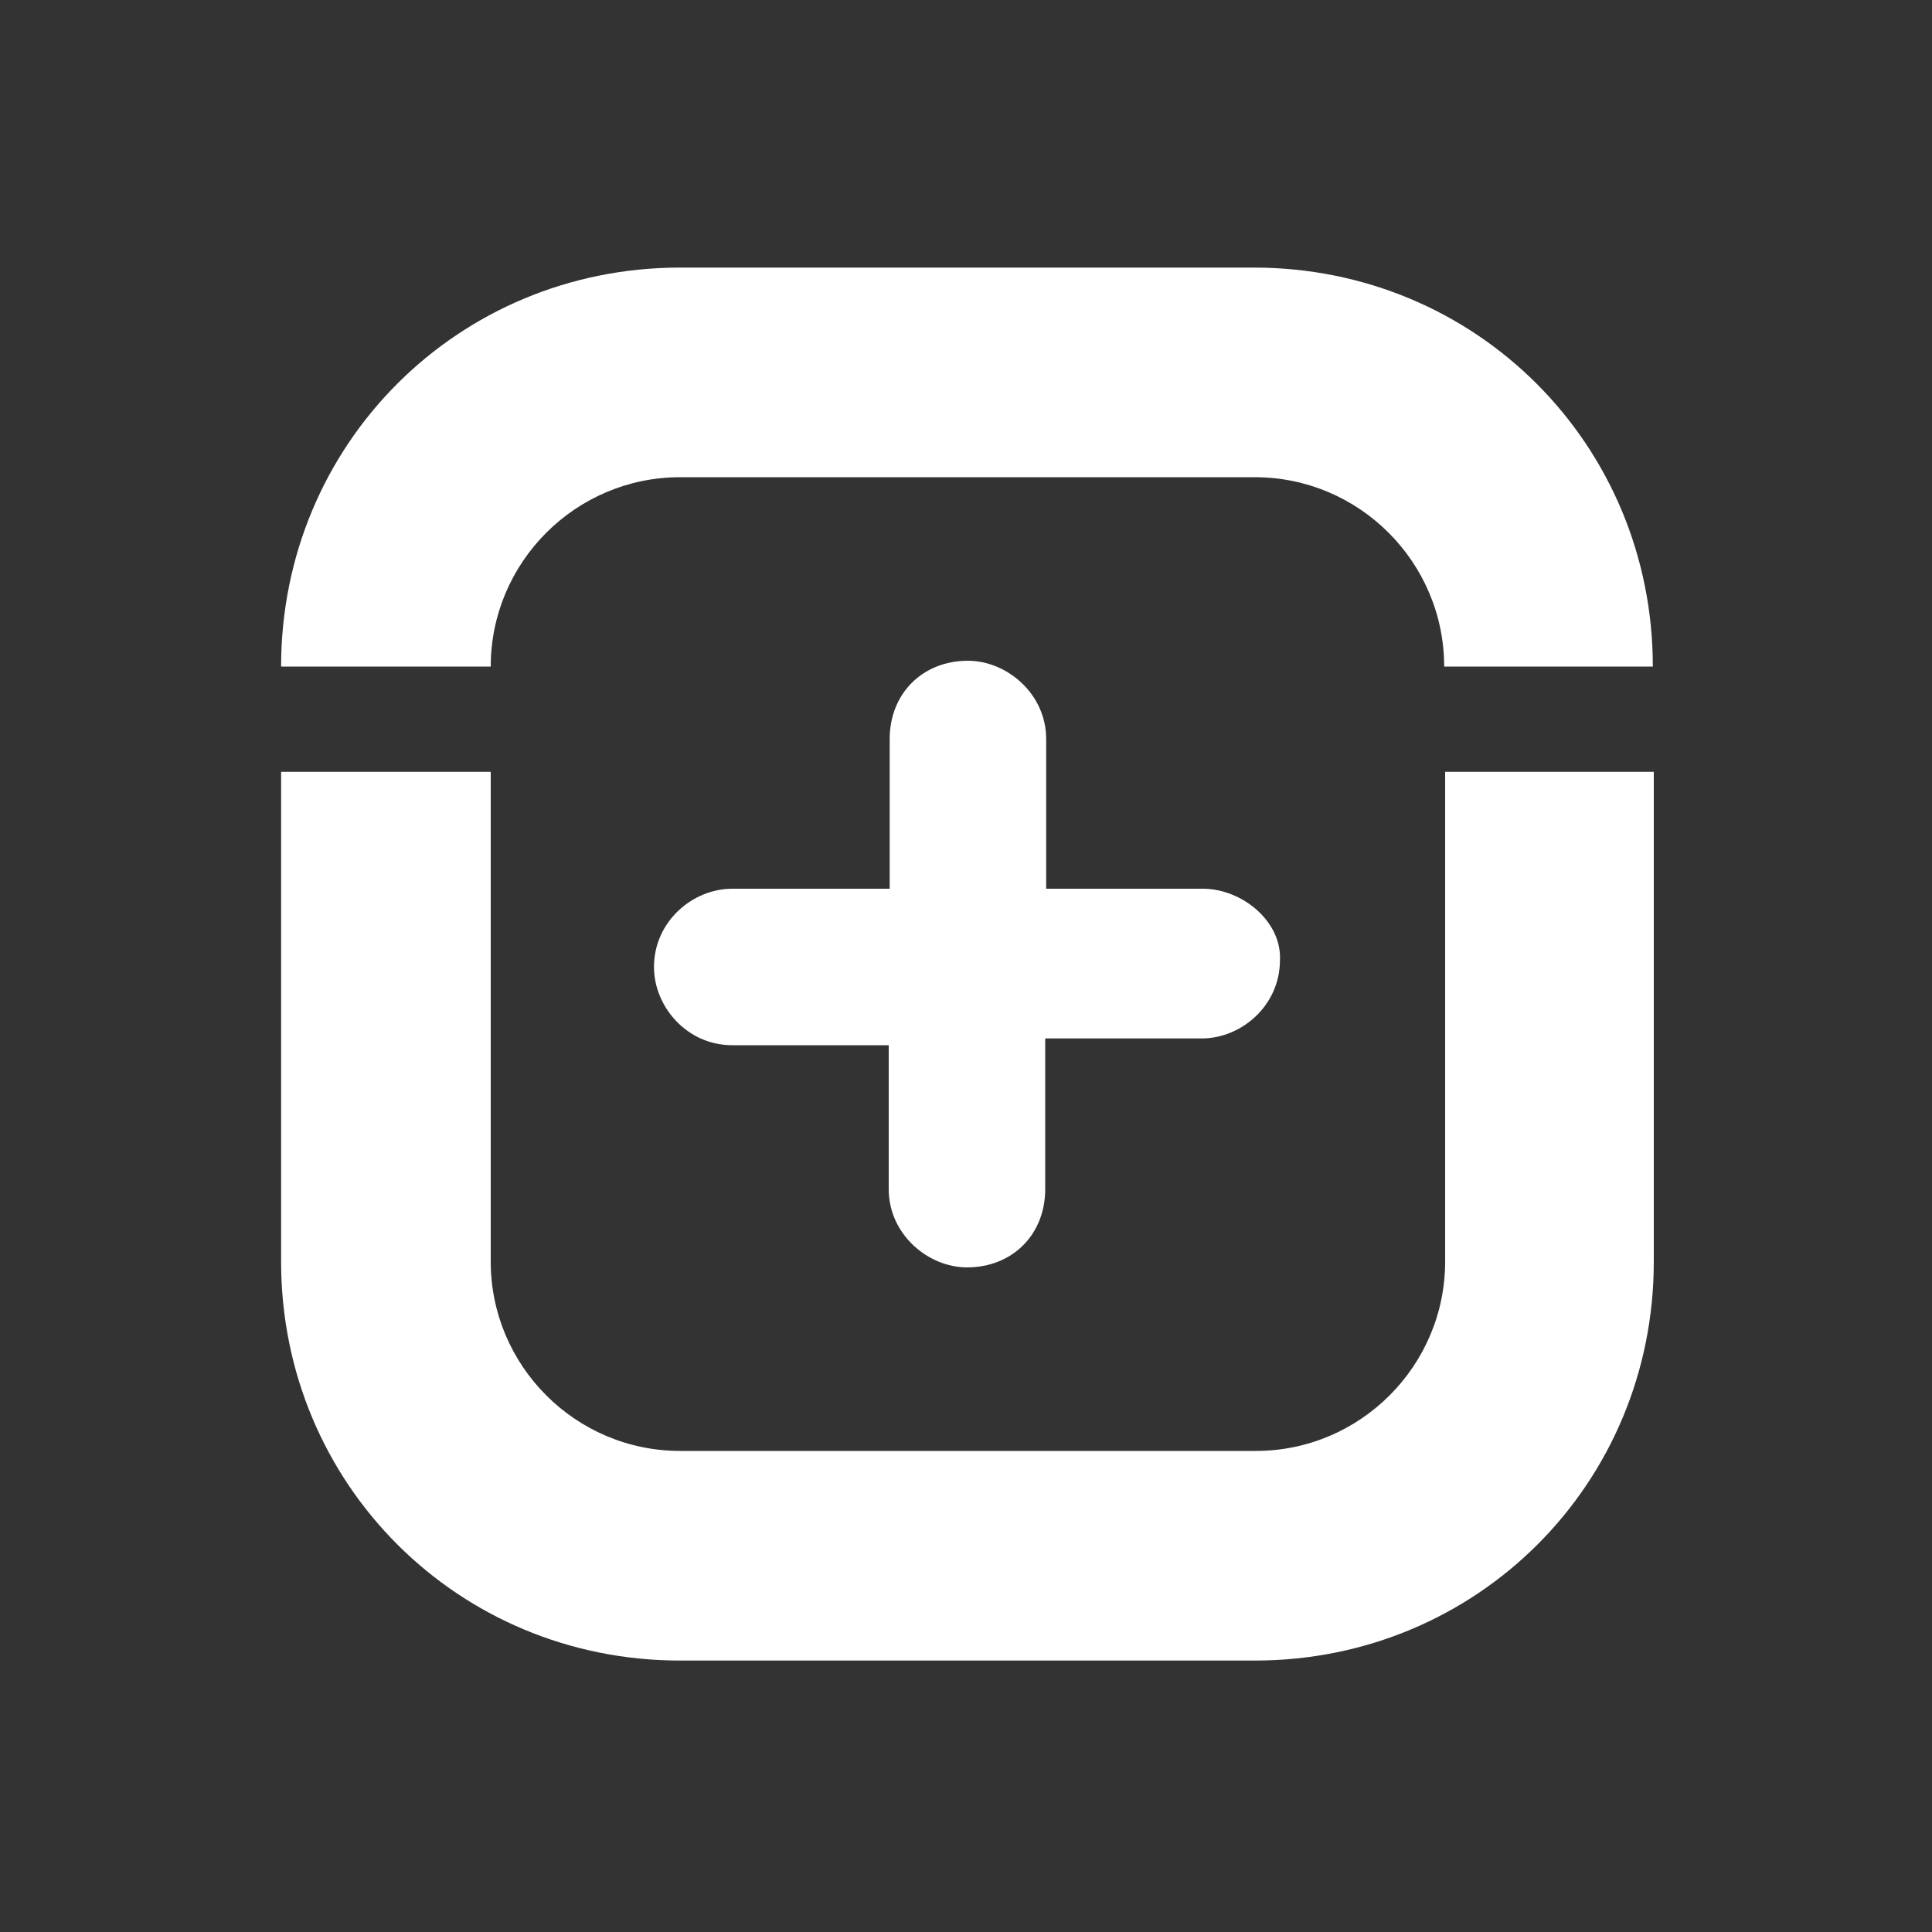
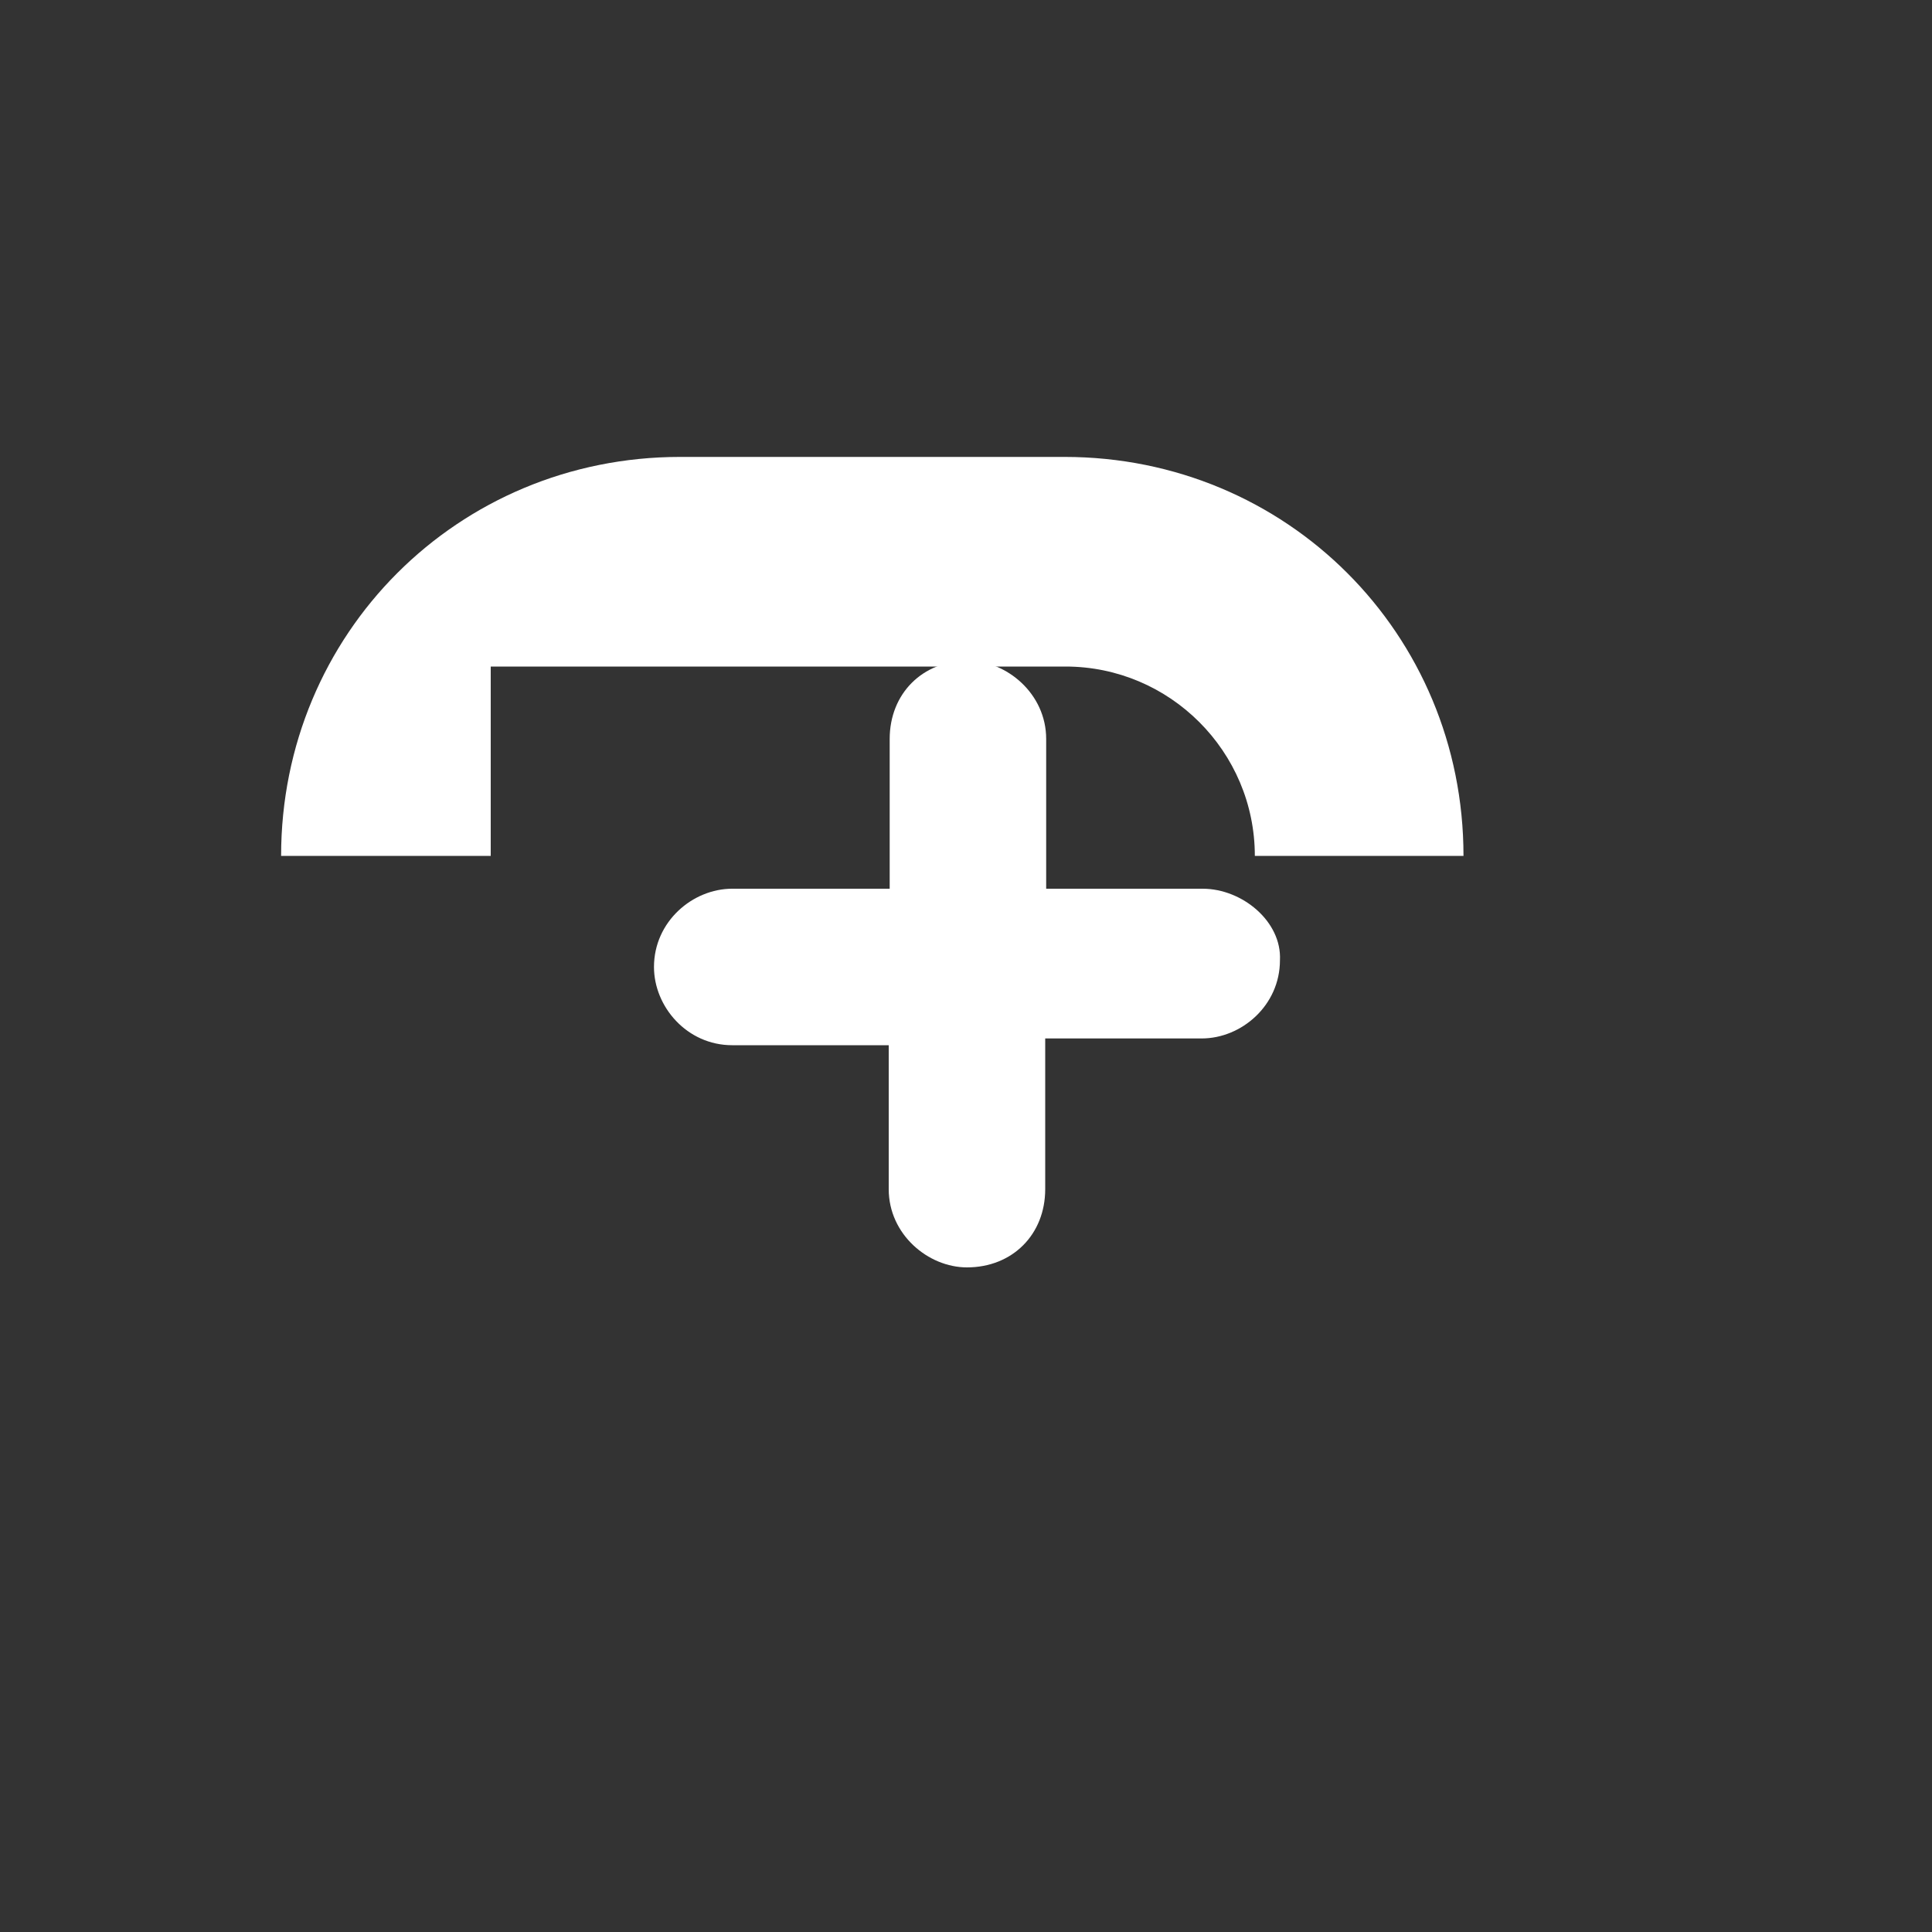
<svg xmlns="http://www.w3.org/2000/svg" version="1.1" id="Ebene_1" x="0px" y="0px" width="200px" height="200px" viewBox="0 0 200 200" style="enable-background:new 0 0 200 200;" xml:space="preserve">
  <rect x="0" y="0" width="200" height="200" fill="#333333" stroke="none" />
  <style type="text/css">
	.st0{fill:#FFFFFF;}
</style>
  <g>
-     <path class="st0" d="M50.8,69L50.8,69c0-10.8,8.8-19.6,19.6-19.6h59.5c10.8,0,19.6,8.8,19.6,19.6l0,0h21.6l0,0   c0-23-18.3-41.3-41.3-41.3H70.4c-23,0-41.3,18.3-41.3,41.3l0,0H50.8z" />
+     <path class="st0" d="M50.8,69L50.8,69h59.5c10.8,0,19.6,8.8,19.6,19.6l0,0h21.6l0,0   c0-23-18.3-41.3-41.3-41.3H70.4c-23,0-41.3,18.3-41.3,41.3l0,0H50.8z" />
    <g>
-       <path class="st0" d="M149.6,79.9v50.7c0,10.8-8.8,19.6-19.6,19.6H70.4c-10.8,0-19.6-8.8-19.6-19.6V79.9H29.1v50.7    c0,23,18.3,41.3,41.3,41.3h59.5c23,0,41.3-18.3,41.3-41.3V79.9H149.6z" />
-     </g>
+       </g>
  </g>
  <path class="st0" d="M124.5,92h-16.2V76.5c0-4.7-4.1-8.1-8.1-8.1c-4.7,0-8.1,3.4-8.1,8.1V92H75.8c-4.1,0-8.1,3.4-8.1,8.1  c0,4.1,3.4,8.1,8.1,8.1h16.2v14.9c0,4.7,4.1,8.1,8.1,8.1c4.7,0,8.1-3.4,8.1-8.1v-15.6h16.2c4.1,0,8.1-3.4,8.1-8.1  C132.7,95.4,128.6,92,124.5,92z" />
</svg>